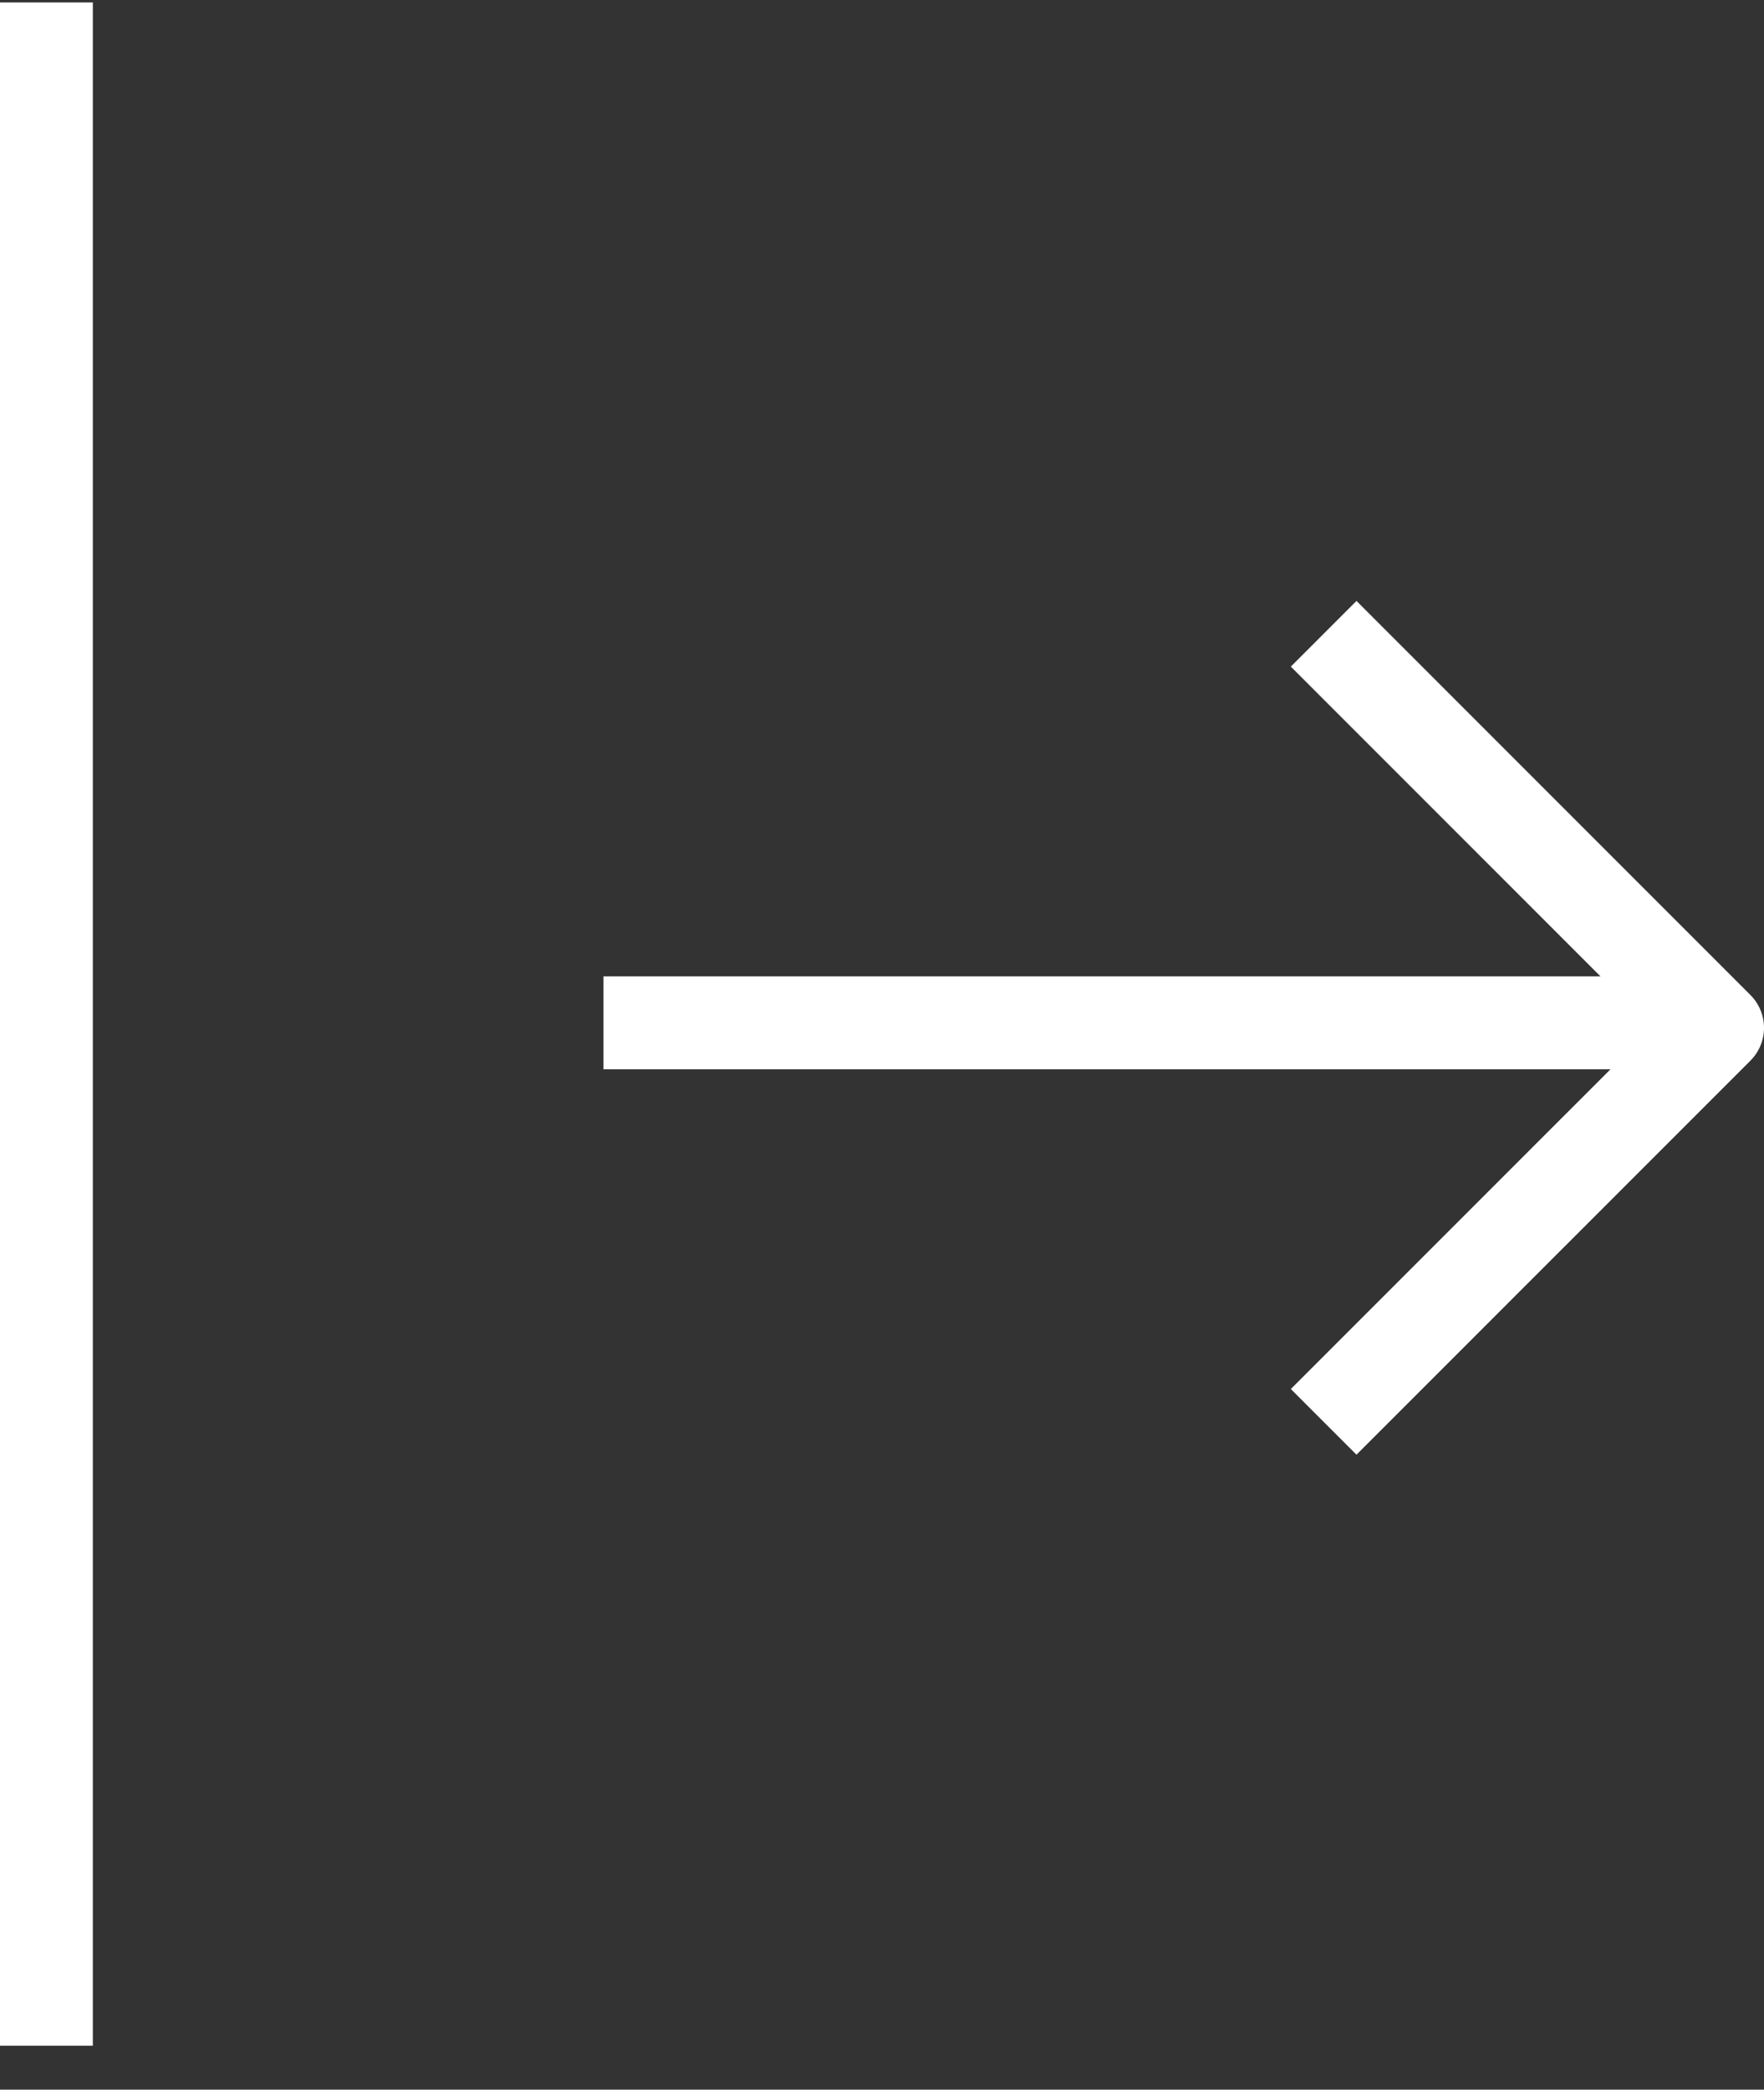
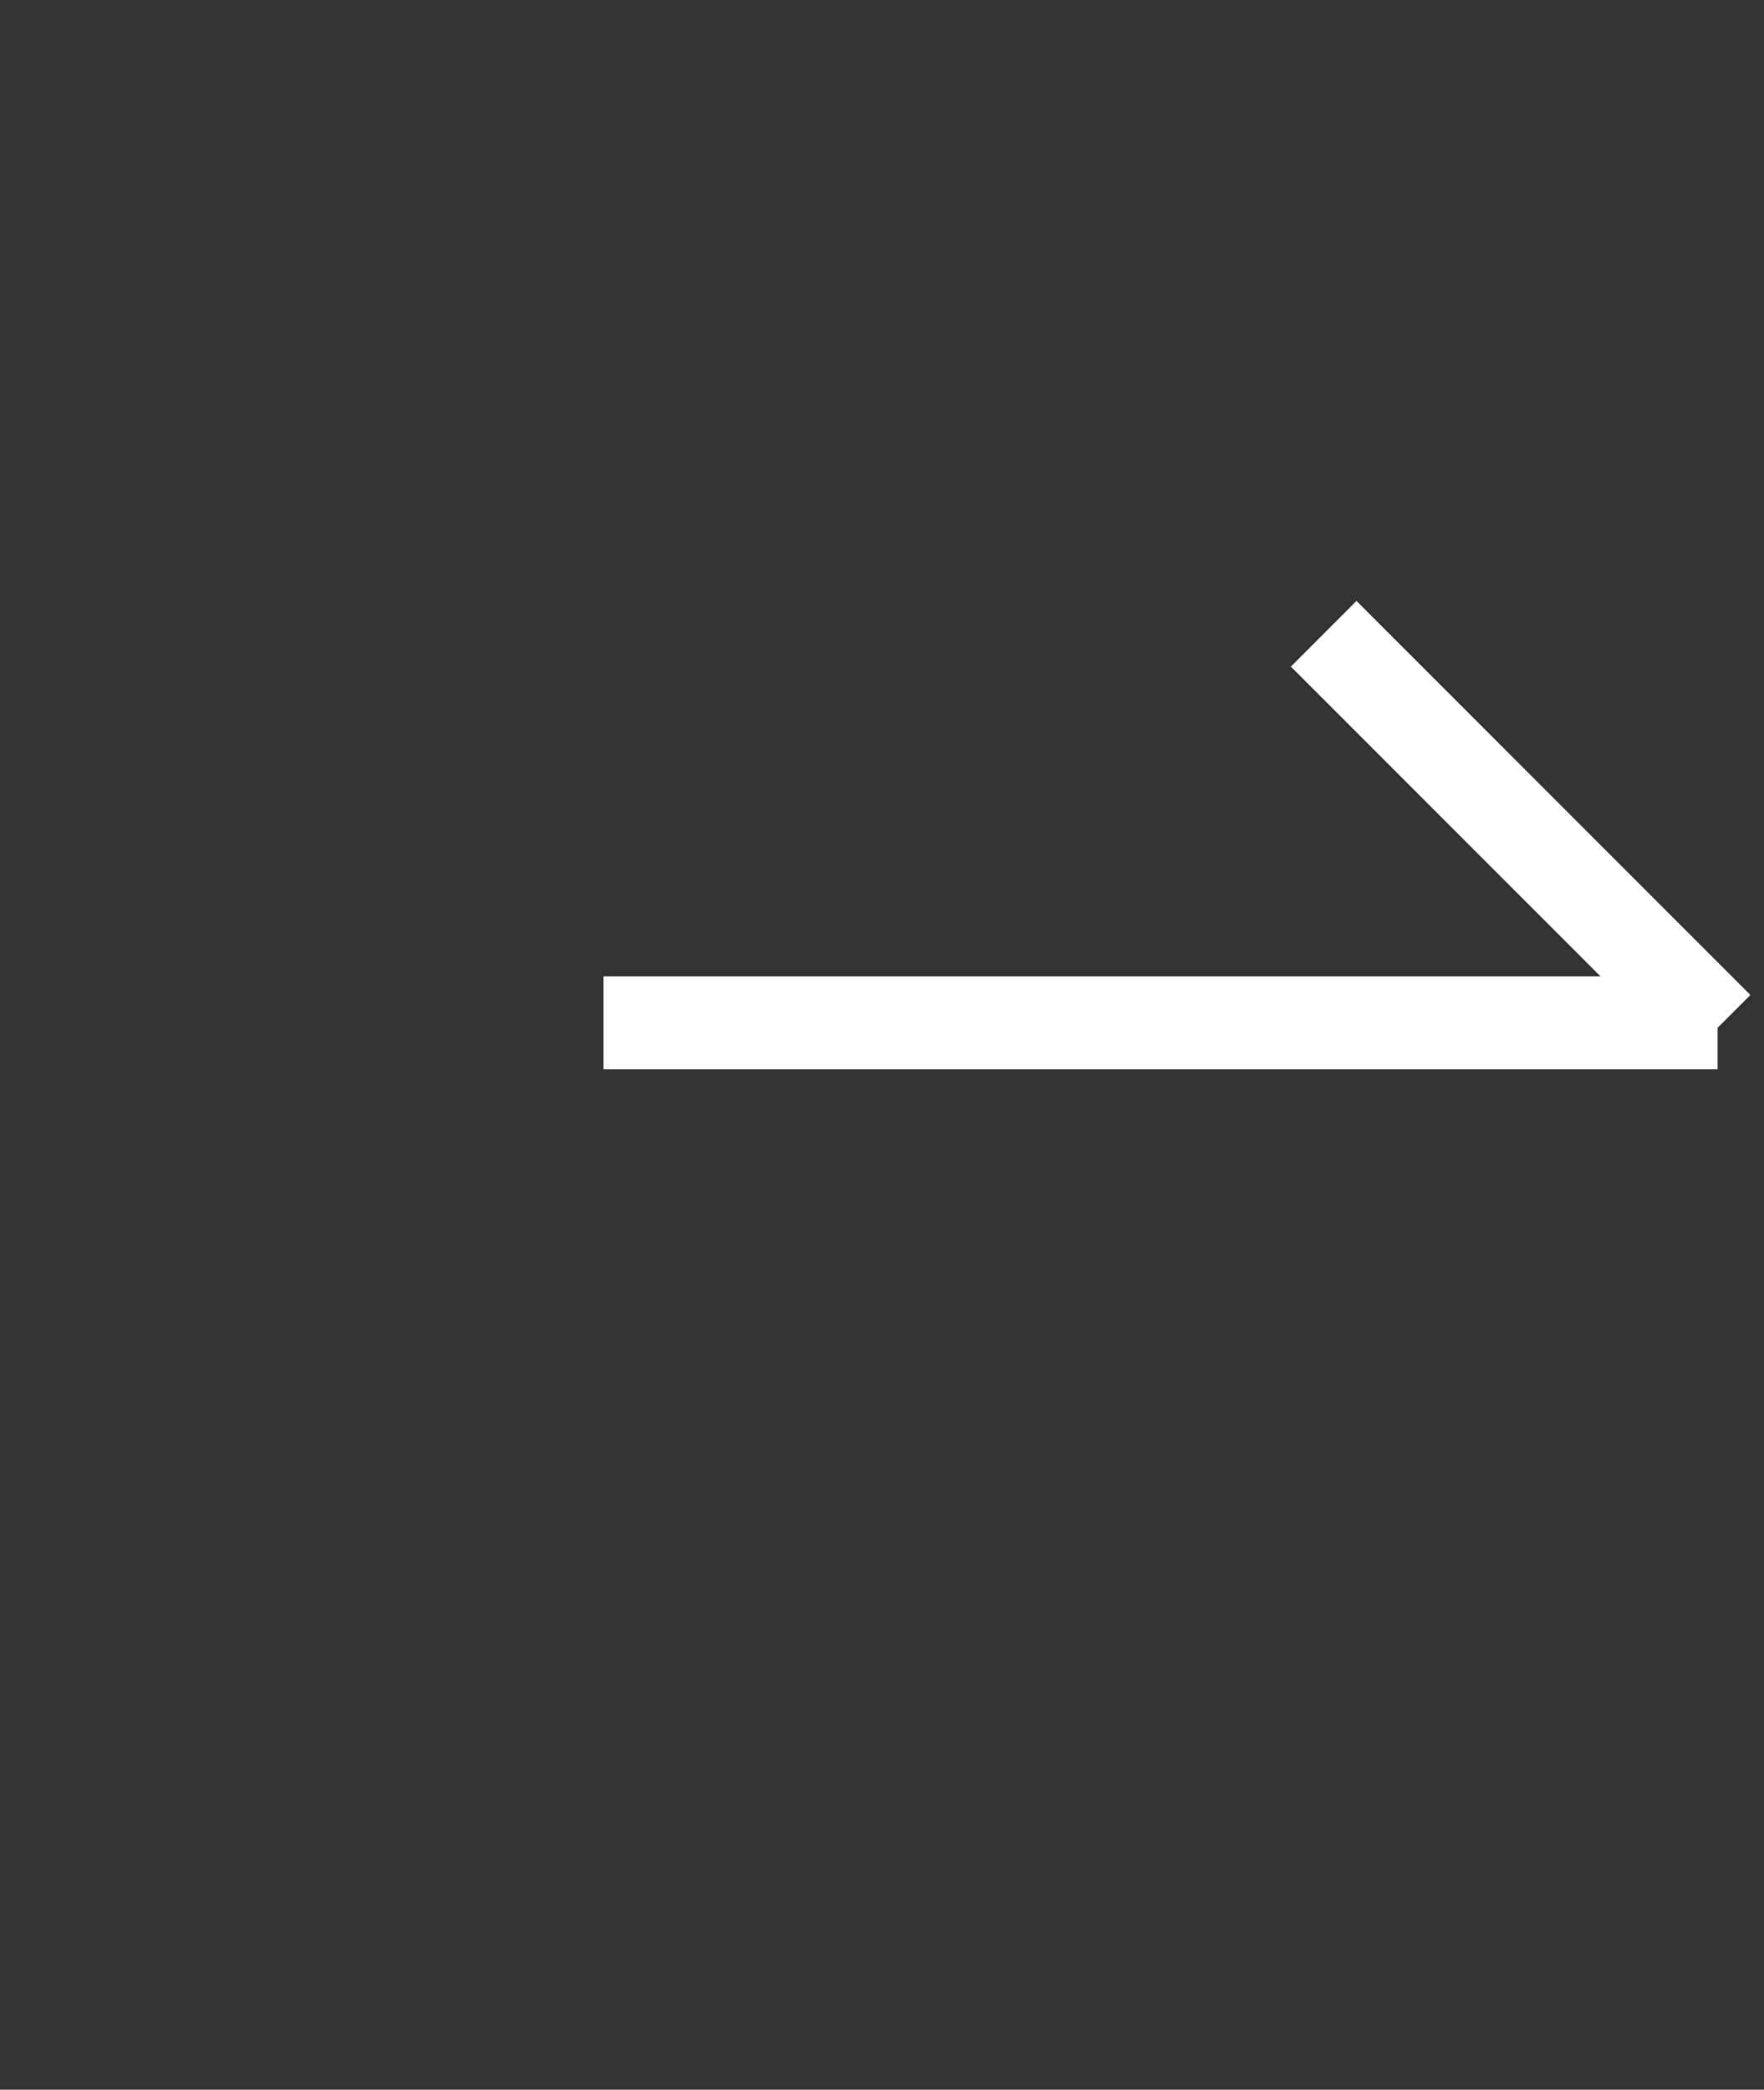
<svg xmlns="http://www.w3.org/2000/svg" width="38" height="45" viewBox="0 0 38 45" fill="none">
  <rect x="0" y="0" width="38" height="45" fill="#333333" stroke="none" />
-   <path d="M1 0.053V44.053" stroke="white" stroke-width="2" />
-   <path d="M28.514 13.648L37 22.134L28.514 30.619" stroke="white" stroke-width="2" stroke-linejoin="round" />
+   <path d="M28.514 13.648L37 22.134" stroke="white" stroke-width="2" stroke-linejoin="round" />
  <path d="M13 22.026H37" stroke="white" stroke-width="2" stroke-linejoin="round" />
</svg>